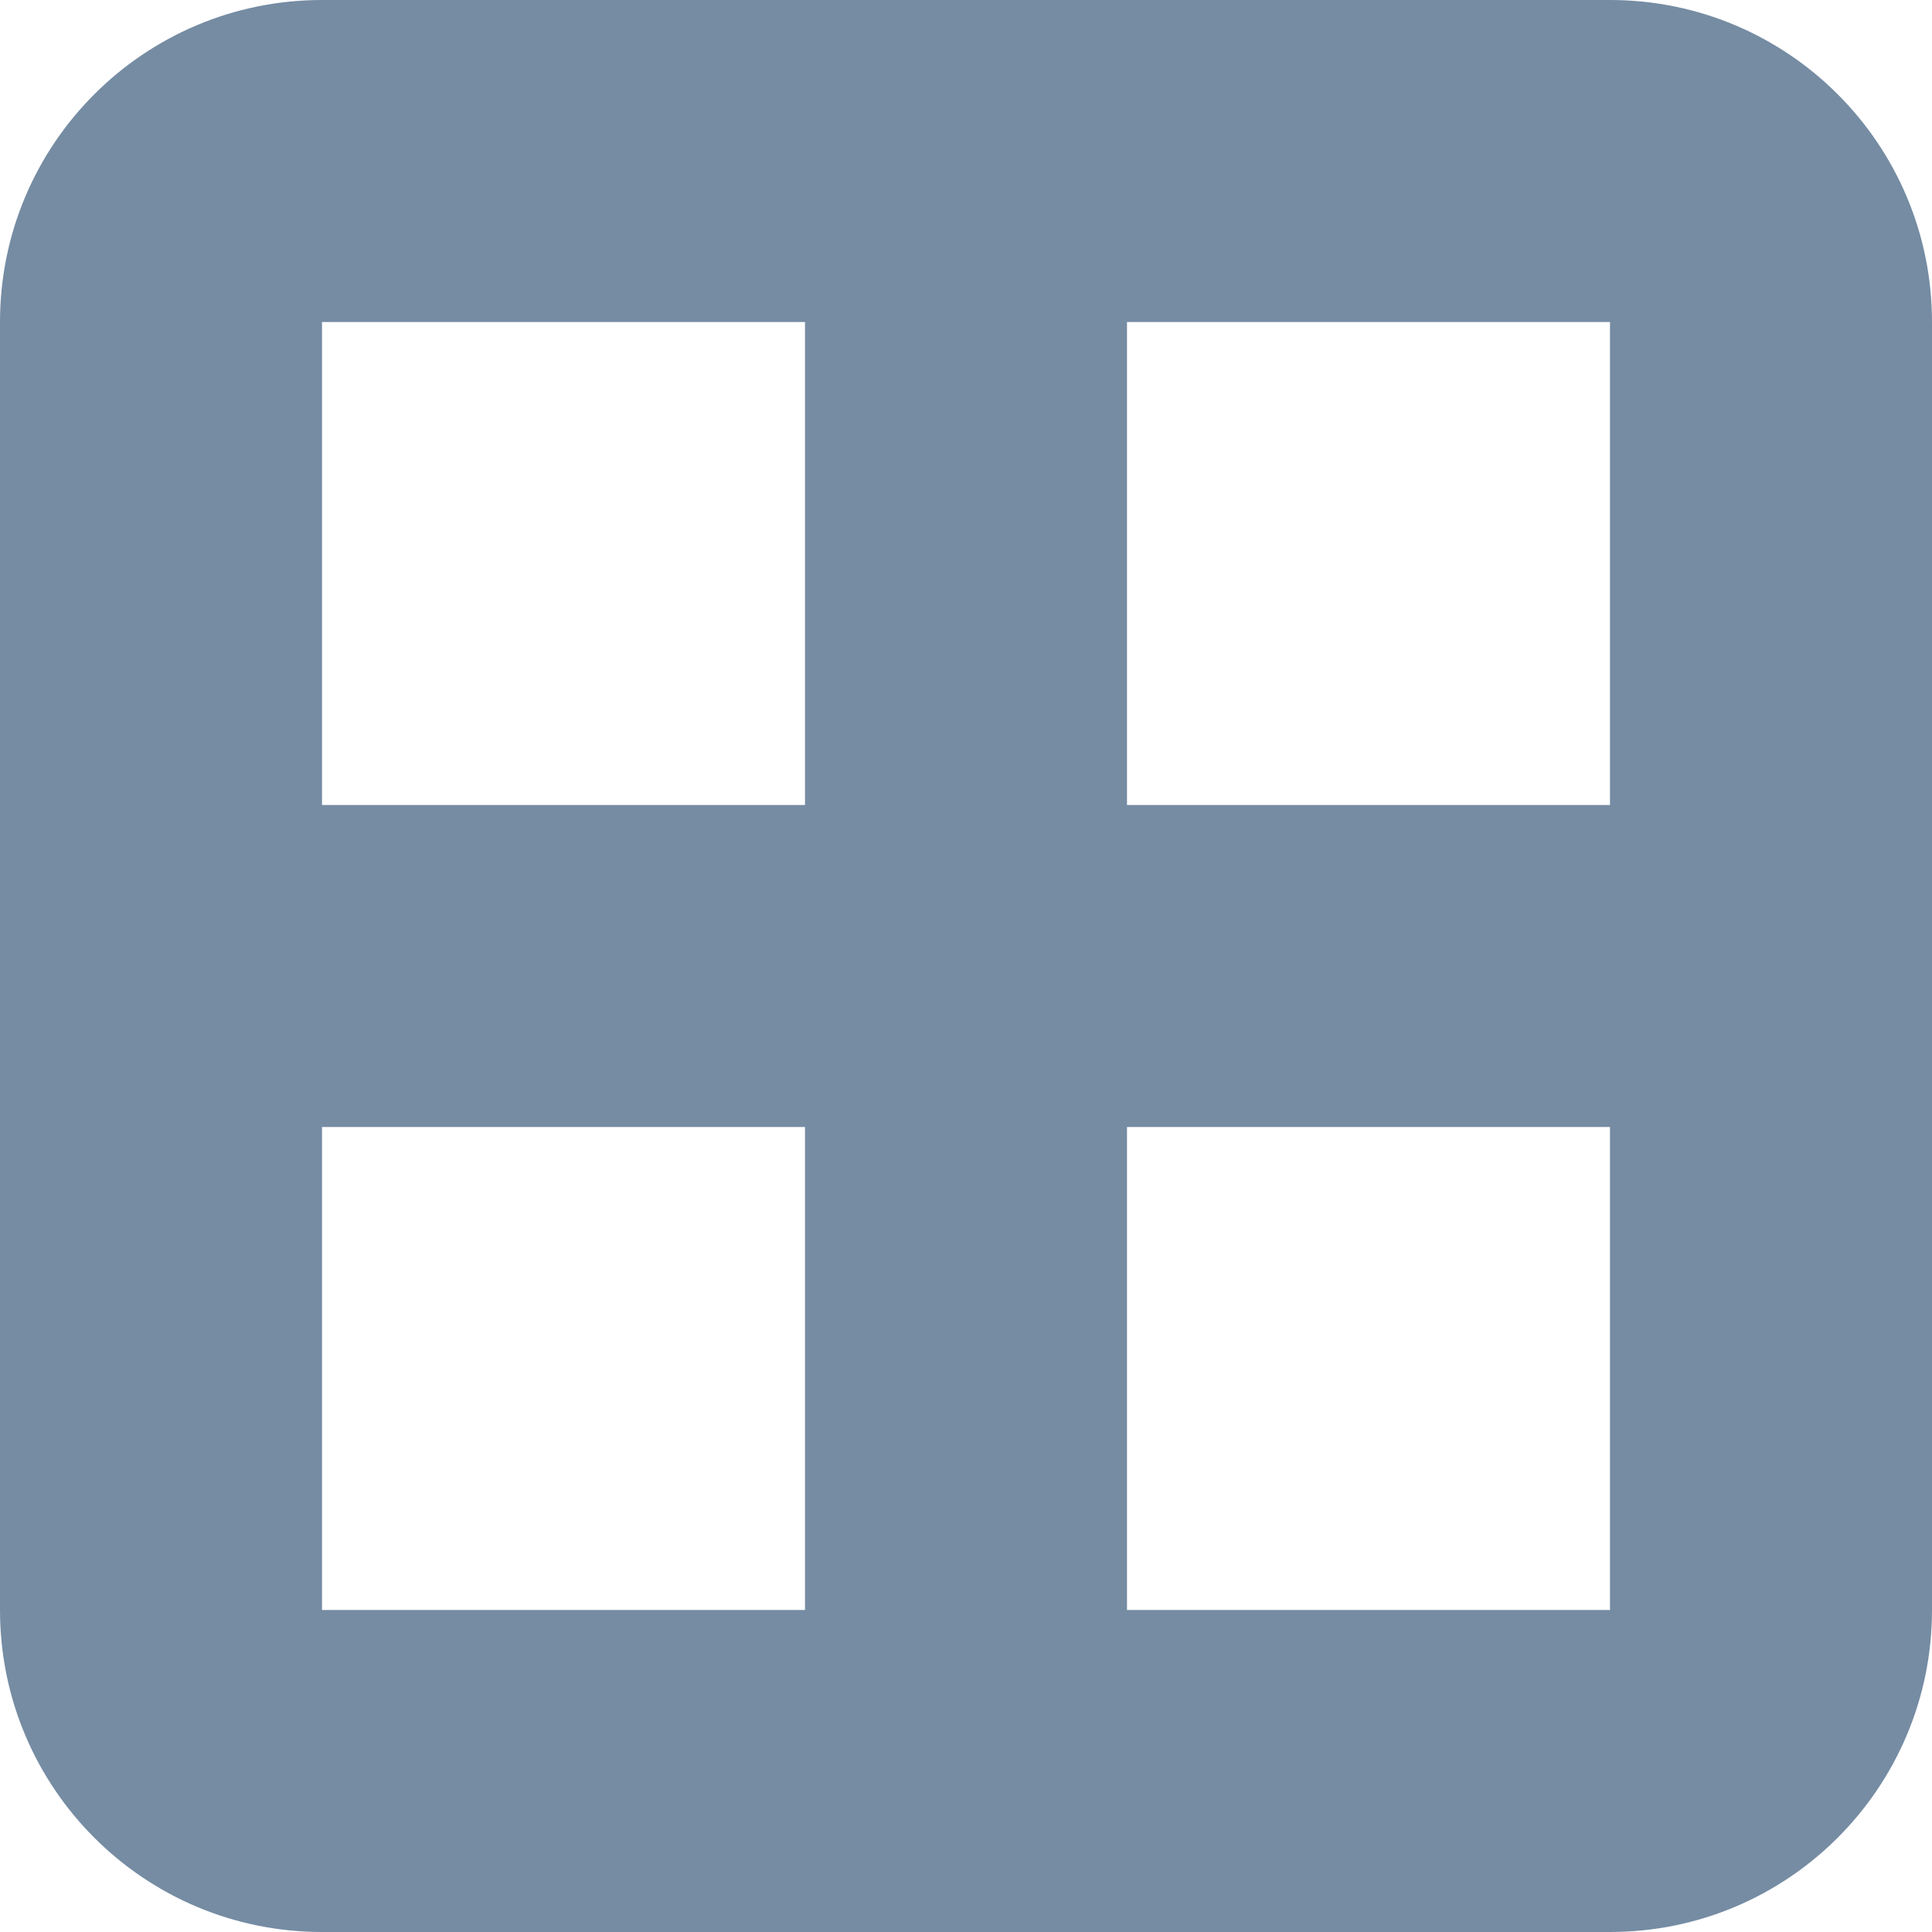
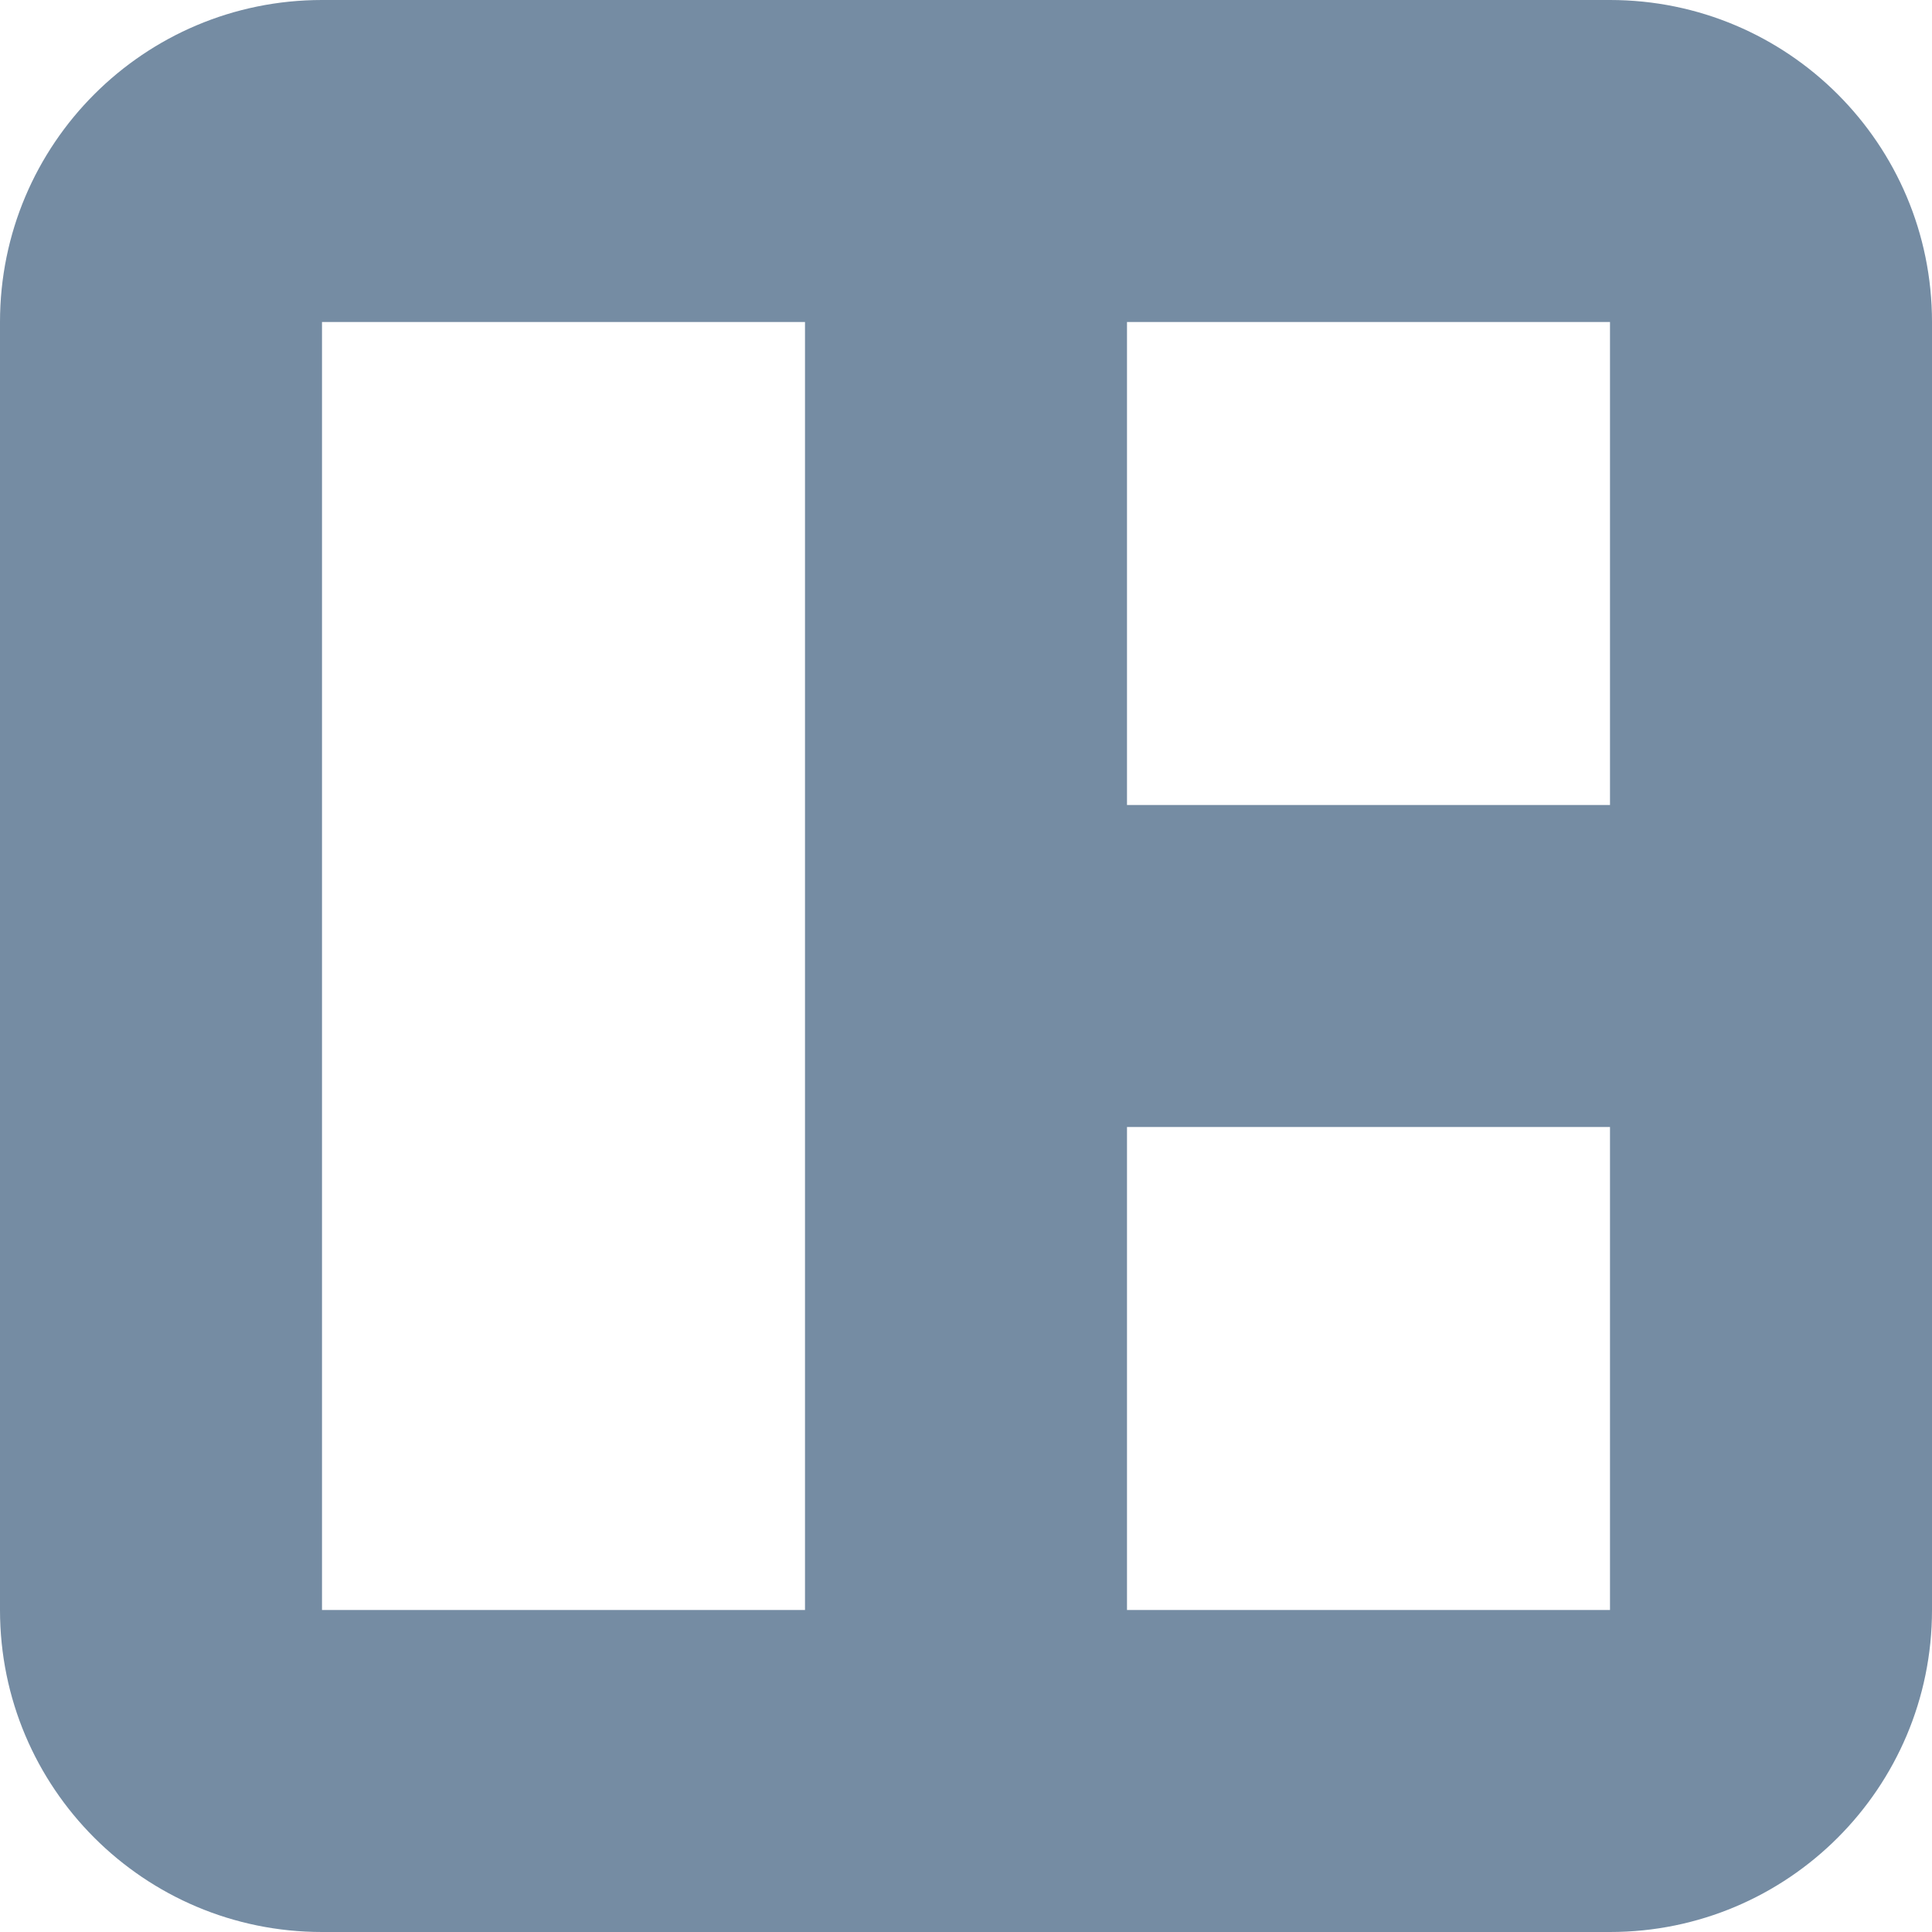
<svg xmlns="http://www.w3.org/2000/svg" id="meteor-icon-kit__regular-table-xs" viewBox="0 0 12 12" fill="none">
-   <path fill-rule="evenodd" clip-rule="evenodd" d="M7 5H10V7H7V10H5V7H2V5H5V2H7V5zM2 0H10C11.105 0 12 0.895 12 2V10C12 11.105 11.105 12 10 12H2C0.895 12 0 11.105 0 10V2C0 0.895 0.895 0 2 0zM2 2V10H10V2H2z" fill="#758CA3" />
+   <path fill-rule="evenodd" clip-rule="evenodd" d="M7 5H10V7H7V10H5V7V5H5V2H7V5zM2 0H10C11.105 0 12 0.895 12 2V10C12 11.105 11.105 12 10 12H2C0.895 12 0 11.105 0 10V2C0 0.895 0.895 0 2 0zM2 2V10H10V2H2z" fill="#758CA3" />
</svg>